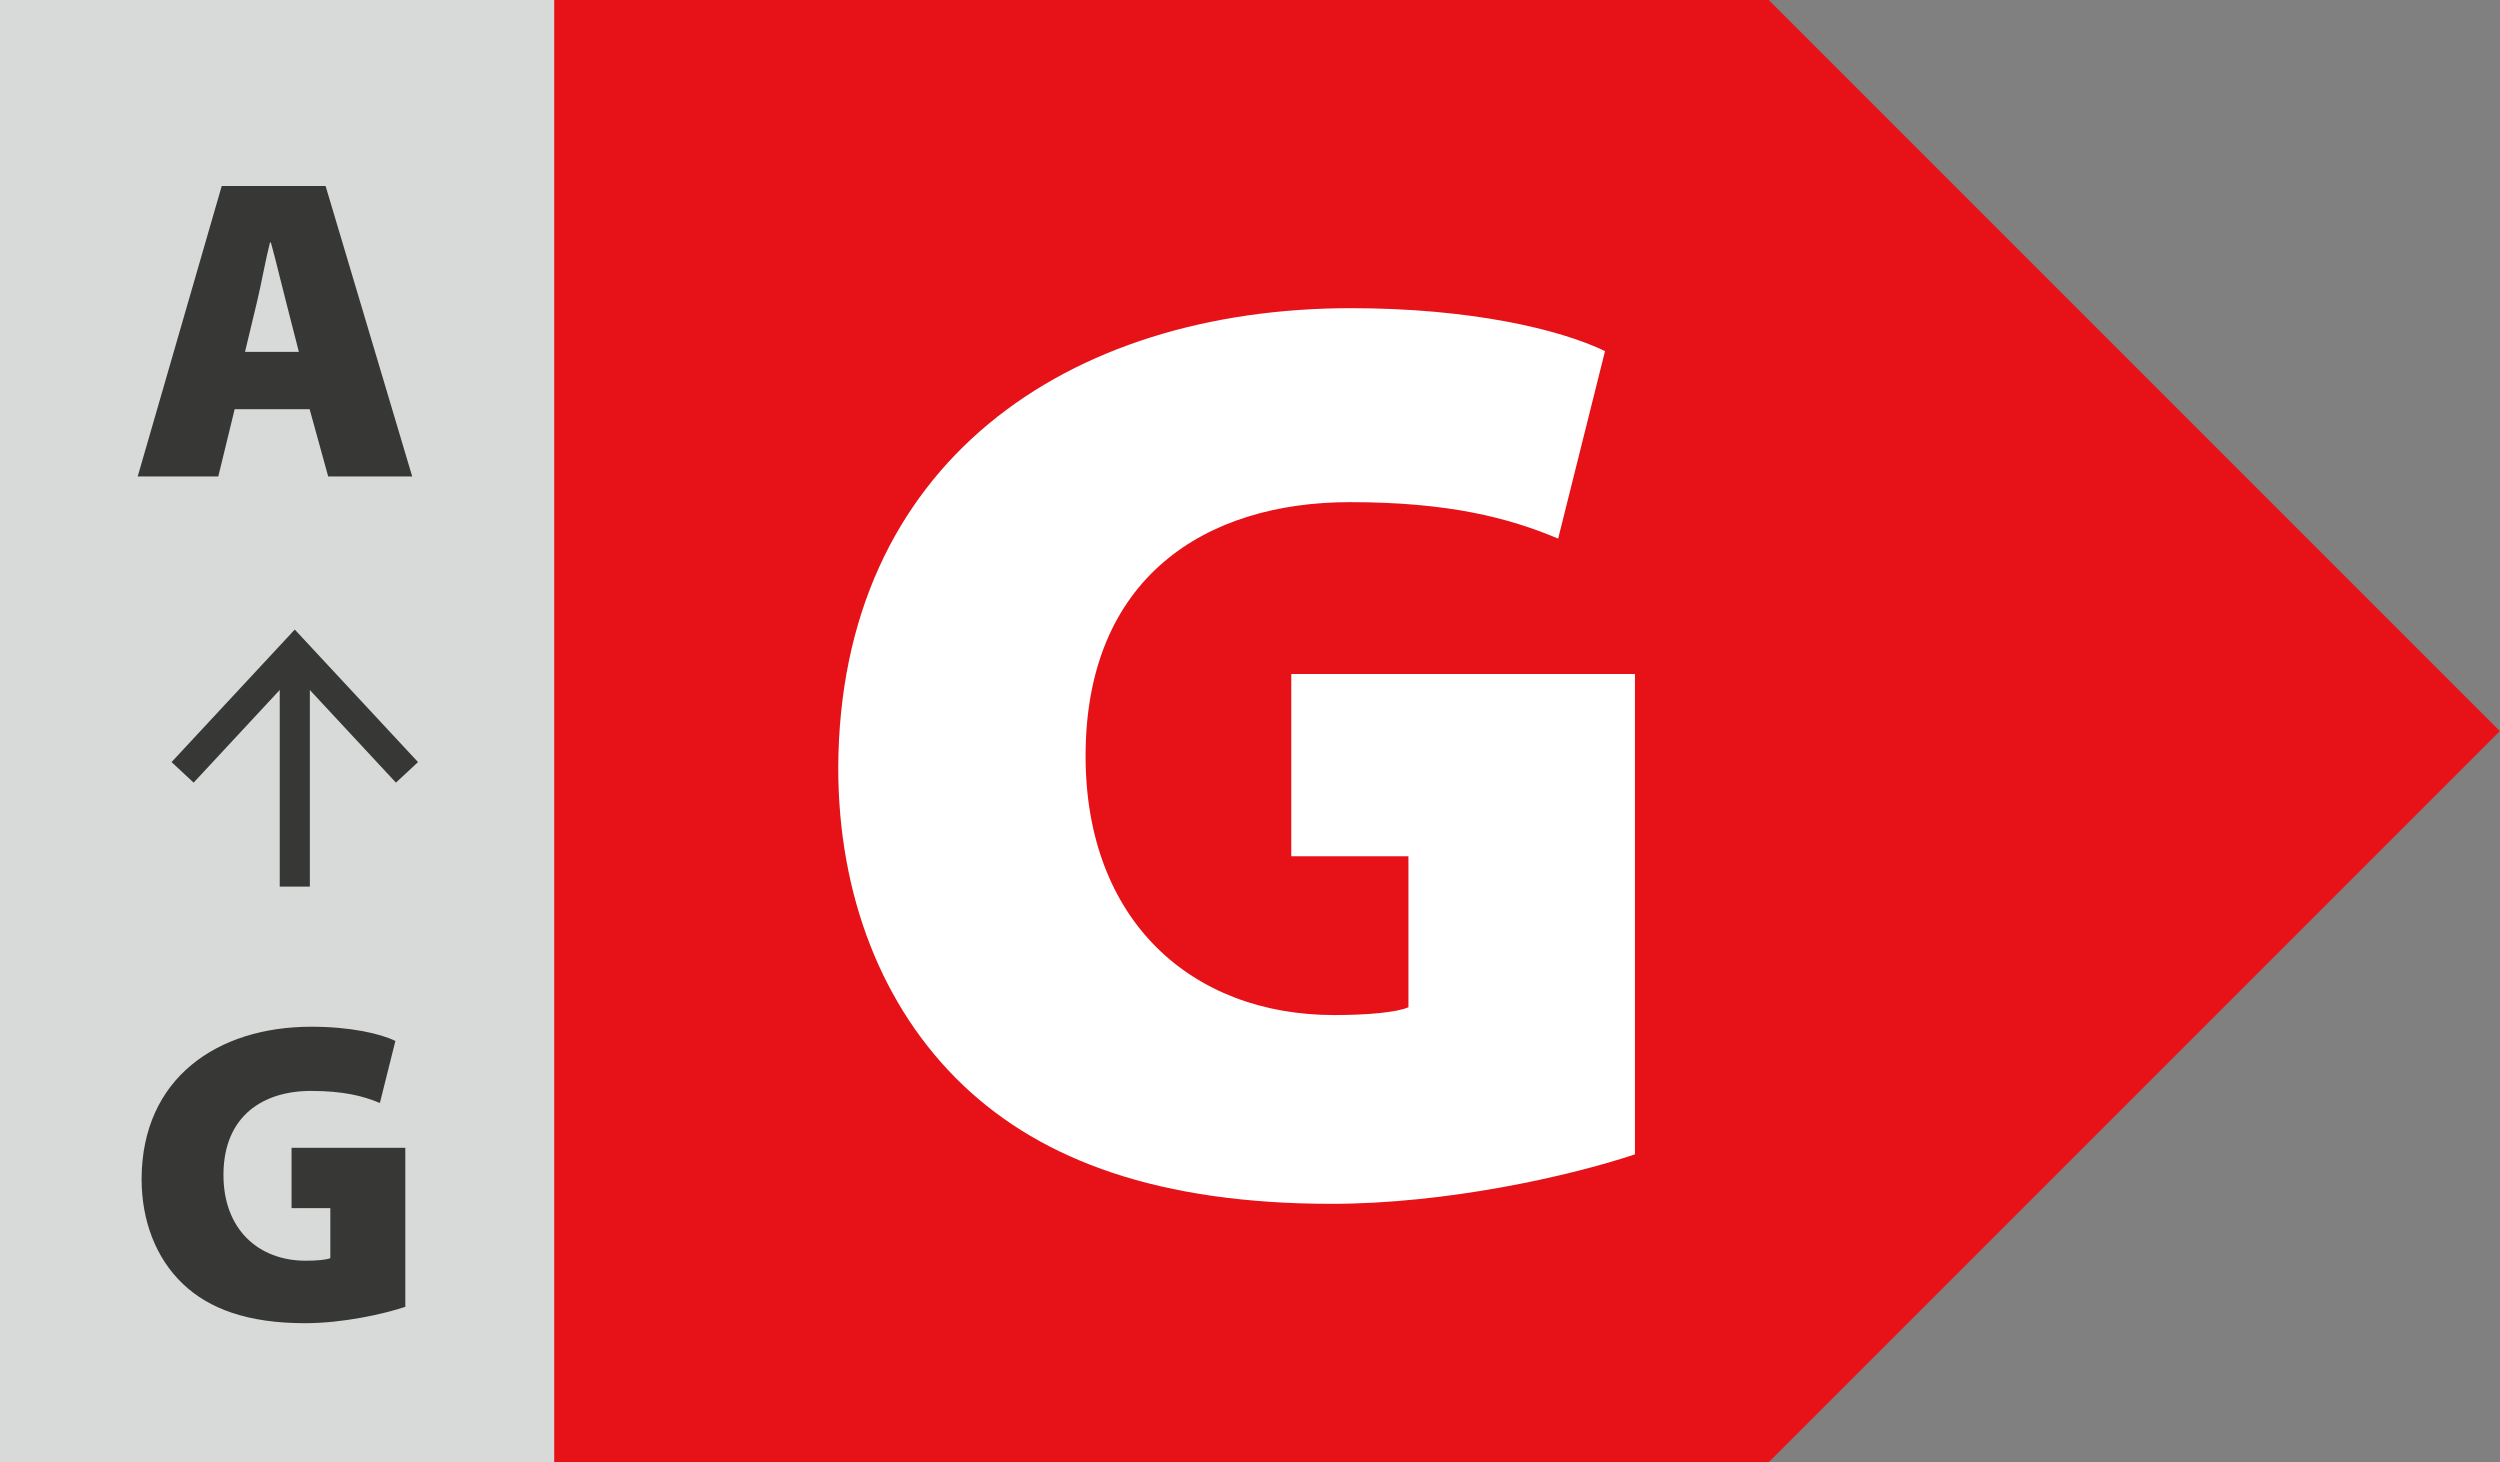
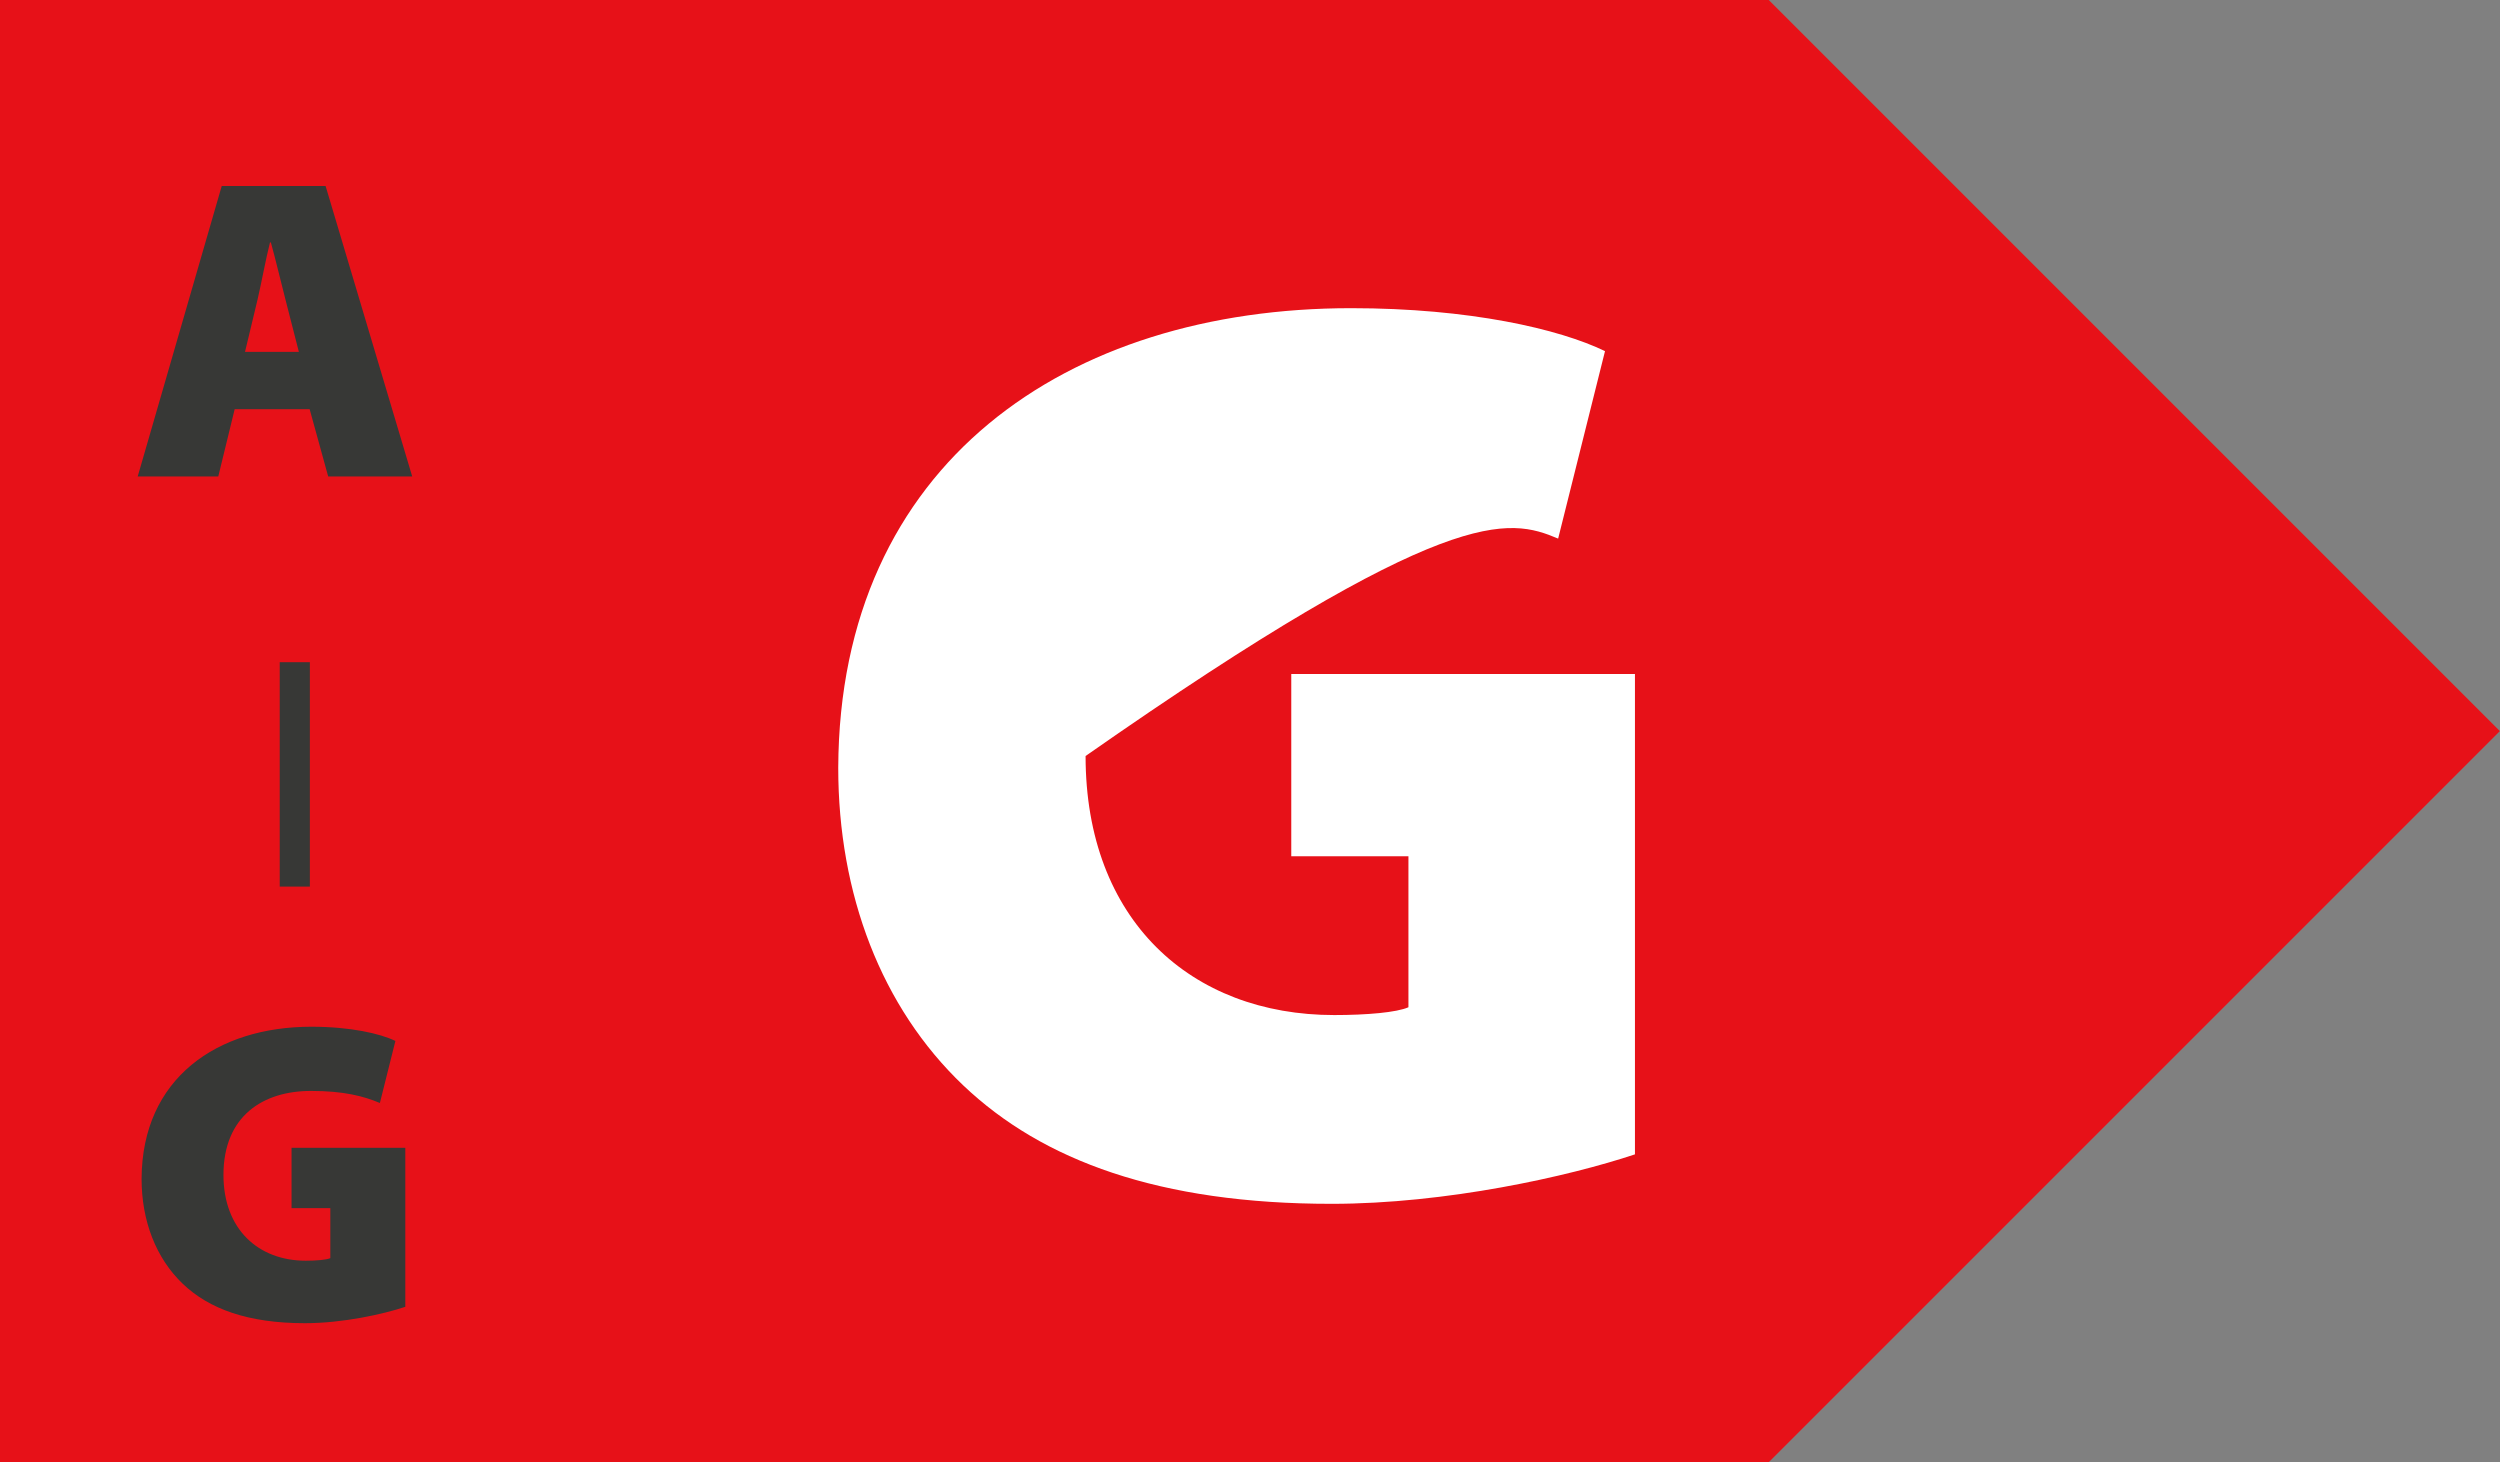
<svg xmlns="http://www.w3.org/2000/svg" xmlns:ns1="http://www.serif.com/" width="100%" height="100%" viewBox="0 0 3457 2022" version="1.1" xml:space="preserve" style="fill-rule:evenodd;clip-rule:evenodd;stroke-miterlimit:10;">
  <rect x="0" y="0" width="3457" height="2022" fill="#808080" stroke="none" />
  <g transform="matrix(1,0,0,1,0,-4548.91)">
    <g id="Page-11" ns1:id="Page 11" transform="matrix(4.167,0,0,4.167,0,4548.91)">
      <rect x="0" y="0" width="829.565" height="485.217" style="fill:none;" />
      <clipPath id="_clip1">
        <rect x="0" y="0" width="829.565" height="485.217" />
      </clipPath>
      <g clip-path="url(#_clip1)">
        <g id="Vrstva-1" ns1:id="Vrstva 1">
          <g transform="matrix(1,0,0,1,586.957,0)">
            <path d="M0,485.217L-586.957,485.217L-586.957,0L0,0C94.744,94.744 147.864,147.864 242.608,242.608L242.608,242.609C147.864,337.353 94.744,390.473 0,485.217" style="fill:rgb(231,17,24);fill-rule:nonzero;" />
          </g>
          <g transform="matrix(-1,0,0,1,183.913,0)">
-             <rect x="0" y="0" width="183.913" height="485.217" style="fill:rgb(216,218,218);" />
-           </g>
+             </g>
          <g>
            <g transform="matrix(143,0,0,143,43.695,158.102)">
              <path d="M0.413,-0.156L0.456,-0L0.651,-0L0.45,-0.674L0.209,-0.674L0.014,-0L0.201,-0L0.239,-0.156L0.413,-0.156ZM0.263,-0.289L0.292,-0.41C0.301,-0.448 0.311,-0.504 0.321,-0.543L0.323,-0.543C0.334,-0.504 0.347,-0.448 0.357,-0.41L0.388,-0.289L0.263,-0.289Z" style="fill:rgb(55,56,54);fill-rule:nonzero;" />
            </g>
            <g transform="matrix(432,0,0,432,263.478,396.459)">
-               <path d="M0.646,-0.4L0.382,-0.4L0.382,-0.26L0.472,-0.26L0.472,-0.144C0.463,-0.14 0.44,-0.138 0.415,-0.138C0.305,-0.138 0.224,-0.211 0.224,-0.337C0.224,-0.474 0.316,-0.532 0.427,-0.532C0.503,-0.532 0.549,-0.52 0.587,-0.504L0.623,-0.648C0.588,-0.665 0.519,-0.681 0.428,-0.681C0.21,-0.681 0.035,-0.562 0.034,-0.328C0.034,-0.231 0.067,-0.144 0.13,-0.084C0.191,-0.026 0.281,0.007 0.413,0.007C0.501,0.007 0.595,-0.014 0.646,-0.031L0.646,-0.4Z" style="fill:white;fill-rule:nonzero;" />
+               <path d="M0.646,-0.4L0.382,-0.4L0.382,-0.26L0.472,-0.26L0.472,-0.144C0.463,-0.14 0.44,-0.138 0.415,-0.138C0.305,-0.138 0.224,-0.211 0.224,-0.337C0.503,-0.532 0.549,-0.52 0.587,-0.504L0.623,-0.648C0.588,-0.665 0.519,-0.681 0.428,-0.681C0.21,-0.681 0.035,-0.562 0.034,-0.328C0.034,-0.231 0.067,-0.144 0.13,-0.084C0.191,-0.026 0.281,0.007 0.413,0.007C0.501,0.007 0.595,-0.014 0.646,-0.031L0.646,-0.4Z" style="fill:white;fill-rule:nonzero;" />
            </g>
            <g transform="matrix(143,0,0,143,42.122,438.096)">
              <path d="M0.646,-0.4L0.382,-0.4L0.382,-0.26L0.472,-0.26L0.472,-0.144C0.463,-0.14 0.44,-0.138 0.415,-0.138C0.305,-0.138 0.224,-0.211 0.224,-0.337C0.224,-0.474 0.316,-0.532 0.427,-0.532C0.503,-0.532 0.549,-0.52 0.587,-0.504L0.623,-0.648C0.588,-0.665 0.519,-0.681 0.428,-0.681C0.21,-0.681 0.035,-0.562 0.034,-0.328C0.034,-0.231 0.067,-0.144 0.13,-0.084C0.191,-0.026 0.281,0.007 0.413,0.007C0.501,0.007 0.595,-0.014 0.646,-0.031L0.646,-0.4Z" style="fill:rgb(55,56,54);fill-rule:nonzero;" />
            </g>
          </g>
          <g transform="matrix(0,1,1,0,135.056,256.987)">
            <path d="M-37.23,-37.23L37.23,-37.23" style="fill:none;fill-rule:nonzero;stroke:rgb(55,56,54);stroke-width:10px;" />
          </g>
          <g transform="matrix(1,0,0,1,56.928,215.734)">
-             <path d="M0,37.159L7.324,43.98L40.889,7.862L74.463,43.98L81.787,37.159L40.889,-6.821L0,37.159Z" style="fill:rgb(55,56,54);fill-rule:nonzero;" />
-           </g>
+             </g>
        </g>
      </g>
    </g>
  </g>
</svg>